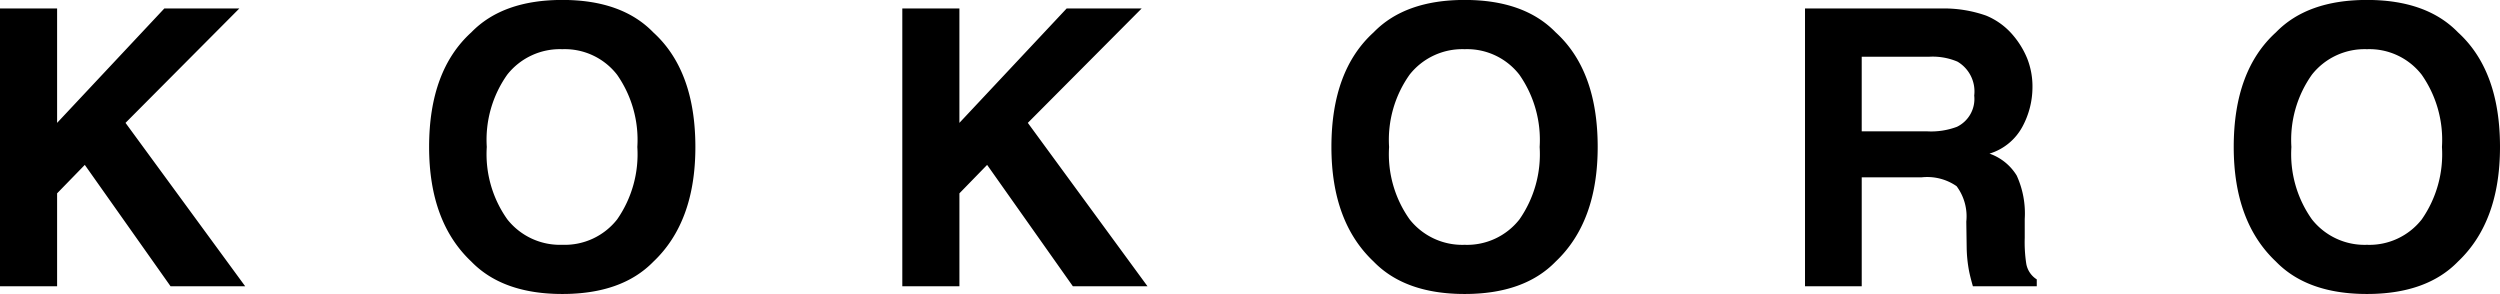
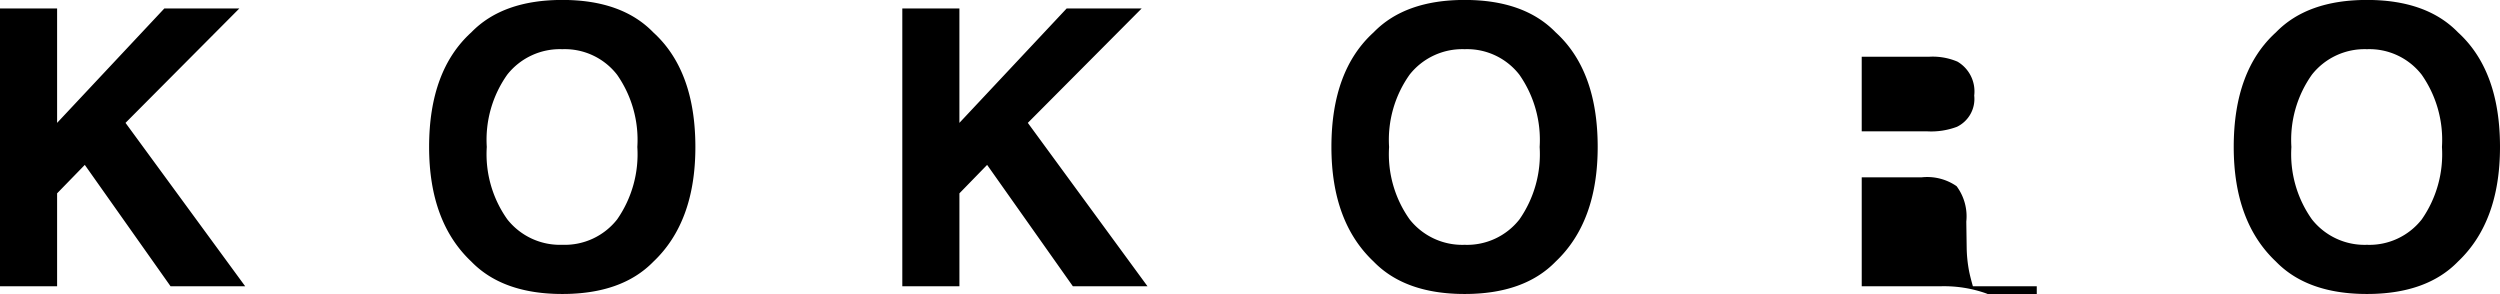
<svg xmlns="http://www.w3.org/2000/svg" width="213.768" height="25.137" viewBox="0 0 213.768 25.137">
-   <path d="M23.558,0H17.177L9.845-10.377,7.477-7.944V0H2.594V-23.751H7.477v9.781l9.168-9.781h6.413L13.326-13.97Zm27.12.661q-5.092,0-7.783-2.771-3.609-3.4-3.609-9.8,0-6.526,3.609-9.8,2.691-2.771,7.783-2.771T58.461-21.7q3.593,3.271,3.593,9.8,0,6.4-3.593,9.8Q55.77.661,50.678.661ZM55.367-5.72a9.753,9.753,0,0,0,1.724-6.187,9.727,9.727,0,0,0-1.732-6.179,5.661,5.661,0,0,0-4.681-2.183A5.737,5.737,0,0,0,45.973-18.1a9.625,9.625,0,0,0-1.756,6.188A9.625,9.625,0,0,0,45.973-5.72a5.737,5.737,0,0,0,4.705,2.175A5.691,5.691,0,0,0,55.367-5.72ZM100.712,0H94.331L87-10.377,84.631-7.944V0H79.748V-23.751h4.882v9.781L93.8-23.751h6.413L90.48-13.97Zm27.12.661q-5.092,0-7.783-2.771-3.609-3.4-3.609-9.8,0-6.526,3.609-9.8,2.691-2.771,7.783-2.771t7.783,2.771q3.593,3.271,3.593,9.8,0,6.4-3.593,9.8Q132.924.661,127.832.661Zm4.689-6.381a9.753,9.753,0,0,0,1.724-6.187,9.727,9.727,0,0,0-1.732-6.179,5.661,5.661,0,0,0-4.681-2.183,5.737,5.737,0,0,0-4.705,2.175,9.625,9.625,0,0,0-1.756,6.188,9.625,9.625,0,0,0,1.756,6.188,5.737,5.737,0,0,0,4.705,2.175A5.691,5.691,0,0,0,132.521-5.72Zm34.388-3.593h-5.124V0h-4.85V-23.751h11.65a10.853,10.853,0,0,1,3.843.612,6,6,0,0,1,2.28,1.66,7.354,7.354,0,0,1,1.225,2,6.512,6.512,0,0,1,.451,2.5,7.116,7.116,0,0,1-.854,3.327,4.773,4.773,0,0,1-2.82,2.312,4.435,4.435,0,0,1,2.328,1.877,7.814,7.814,0,0,1,.685,3.714v1.6a12.2,12.2,0,0,0,.129,2.208,1.983,1.983,0,0,0,.9,1.354V0h-5.462q-.226-.79-.322-1.273a11.7,11.7,0,0,1-.209-2.046l-.032-2.208a4.313,4.313,0,0,0-.83-3.029A4.4,4.4,0,0,0,166.909-9.313Zm3.013-4.318a2.646,2.646,0,0,0,1.482-2.675,2.952,2.952,0,0,0-1.434-2.9,5.42,5.42,0,0,0-2.417-.419h-5.769v6.381h5.624A6.267,6.267,0,0,0,169.922-13.632ZM204.986.661q-5.092,0-7.783-2.771-3.609-3.4-3.609-9.8,0-6.526,3.609-9.8,2.691-2.771,7.783-2.771t7.783,2.771q3.593,3.271,3.593,9.8,0,6.4-3.593,9.8Q210.078.661,204.986.661Zm4.689-6.381a9.753,9.753,0,0,0,1.724-6.187,9.727,9.727,0,0,0-1.732-6.179,5.661,5.661,0,0,0-4.681-2.183,5.737,5.737,0,0,0-4.705,2.175,9.625,9.625,0,0,0-1.756,6.188,9.625,9.625,0,0,0,1.756,6.188,5.737,5.737,0,0,0,4.705,2.175A5.691,5.691,0,0,0,209.675-5.72Z" transform="translate(-2.594 24.476)" />
+   <path d="M23.558,0H17.177L9.845-10.377,7.477-7.944V0H2.594V-23.751H7.477v9.781l9.168-9.781h6.413L13.326-13.97Zm27.12.661q-5.092,0-7.783-2.771-3.609-3.4-3.609-9.8,0-6.526,3.609-9.8,2.691-2.771,7.783-2.771T58.461-21.7q3.593,3.271,3.593,9.8,0,6.4-3.593,9.8Q55.77.661,50.678.661ZM55.367-5.72a9.753,9.753,0,0,0,1.724-6.187,9.727,9.727,0,0,0-1.732-6.179,5.661,5.661,0,0,0-4.681-2.183A5.737,5.737,0,0,0,45.973-18.1a9.625,9.625,0,0,0-1.756,6.188A9.625,9.625,0,0,0,45.973-5.72a5.737,5.737,0,0,0,4.705,2.175A5.691,5.691,0,0,0,55.367-5.72ZM100.712,0H94.331L87-10.377,84.631-7.944V0H79.748V-23.751h4.882v9.781L93.8-23.751h6.413L90.48-13.97Zm27.12.661q-5.092,0-7.783-2.771-3.609-3.4-3.609-9.8,0-6.526,3.609-9.8,2.691-2.771,7.783-2.771t7.783,2.771q3.593,3.271,3.593,9.8,0,6.4-3.593,9.8Q132.924.661,127.832.661Zm4.689-6.381a9.753,9.753,0,0,0,1.724-6.187,9.727,9.727,0,0,0-1.732-6.179,5.661,5.661,0,0,0-4.681-2.183,5.737,5.737,0,0,0-4.705,2.175,9.625,9.625,0,0,0-1.756,6.188,9.625,9.625,0,0,0,1.756,6.188,5.737,5.737,0,0,0,4.705,2.175A5.691,5.691,0,0,0,132.521-5.72Zm34.388-3.593h-5.124V0h-4.85h11.65a10.853,10.853,0,0,1,3.843.612,6,6,0,0,1,2.28,1.66,7.354,7.354,0,0,1,1.225,2,6.512,6.512,0,0,1,.451,2.5,7.116,7.116,0,0,1-.854,3.327,4.773,4.773,0,0,1-2.82,2.312,4.435,4.435,0,0,1,2.328,1.877,7.814,7.814,0,0,1,.685,3.714v1.6a12.2,12.2,0,0,0,.129,2.208,1.983,1.983,0,0,0,.9,1.354V0h-5.462q-.226-.79-.322-1.273a11.7,11.7,0,0,1-.209-2.046l-.032-2.208a4.313,4.313,0,0,0-.83-3.029A4.4,4.4,0,0,0,166.909-9.313Zm3.013-4.318a2.646,2.646,0,0,0,1.482-2.675,2.952,2.952,0,0,0-1.434-2.9,5.42,5.42,0,0,0-2.417-.419h-5.769v6.381h5.624A6.267,6.267,0,0,0,169.922-13.632ZM204.986.661q-5.092,0-7.783-2.771-3.609-3.4-3.609-9.8,0-6.526,3.609-9.8,2.691-2.771,7.783-2.771t7.783,2.771q3.593,3.271,3.593,9.8,0,6.4-3.593,9.8Q210.078.661,204.986.661Zm4.689-6.381a9.753,9.753,0,0,0,1.724-6.187,9.727,9.727,0,0,0-1.732-6.179,5.661,5.661,0,0,0-4.681-2.183,5.737,5.737,0,0,0-4.705,2.175,9.625,9.625,0,0,0-1.756,6.188,9.625,9.625,0,0,0,1.756,6.188,5.737,5.737,0,0,0,4.705,2.175A5.691,5.691,0,0,0,209.675-5.72Z" transform="translate(-2.594 24.476)" />
</svg>